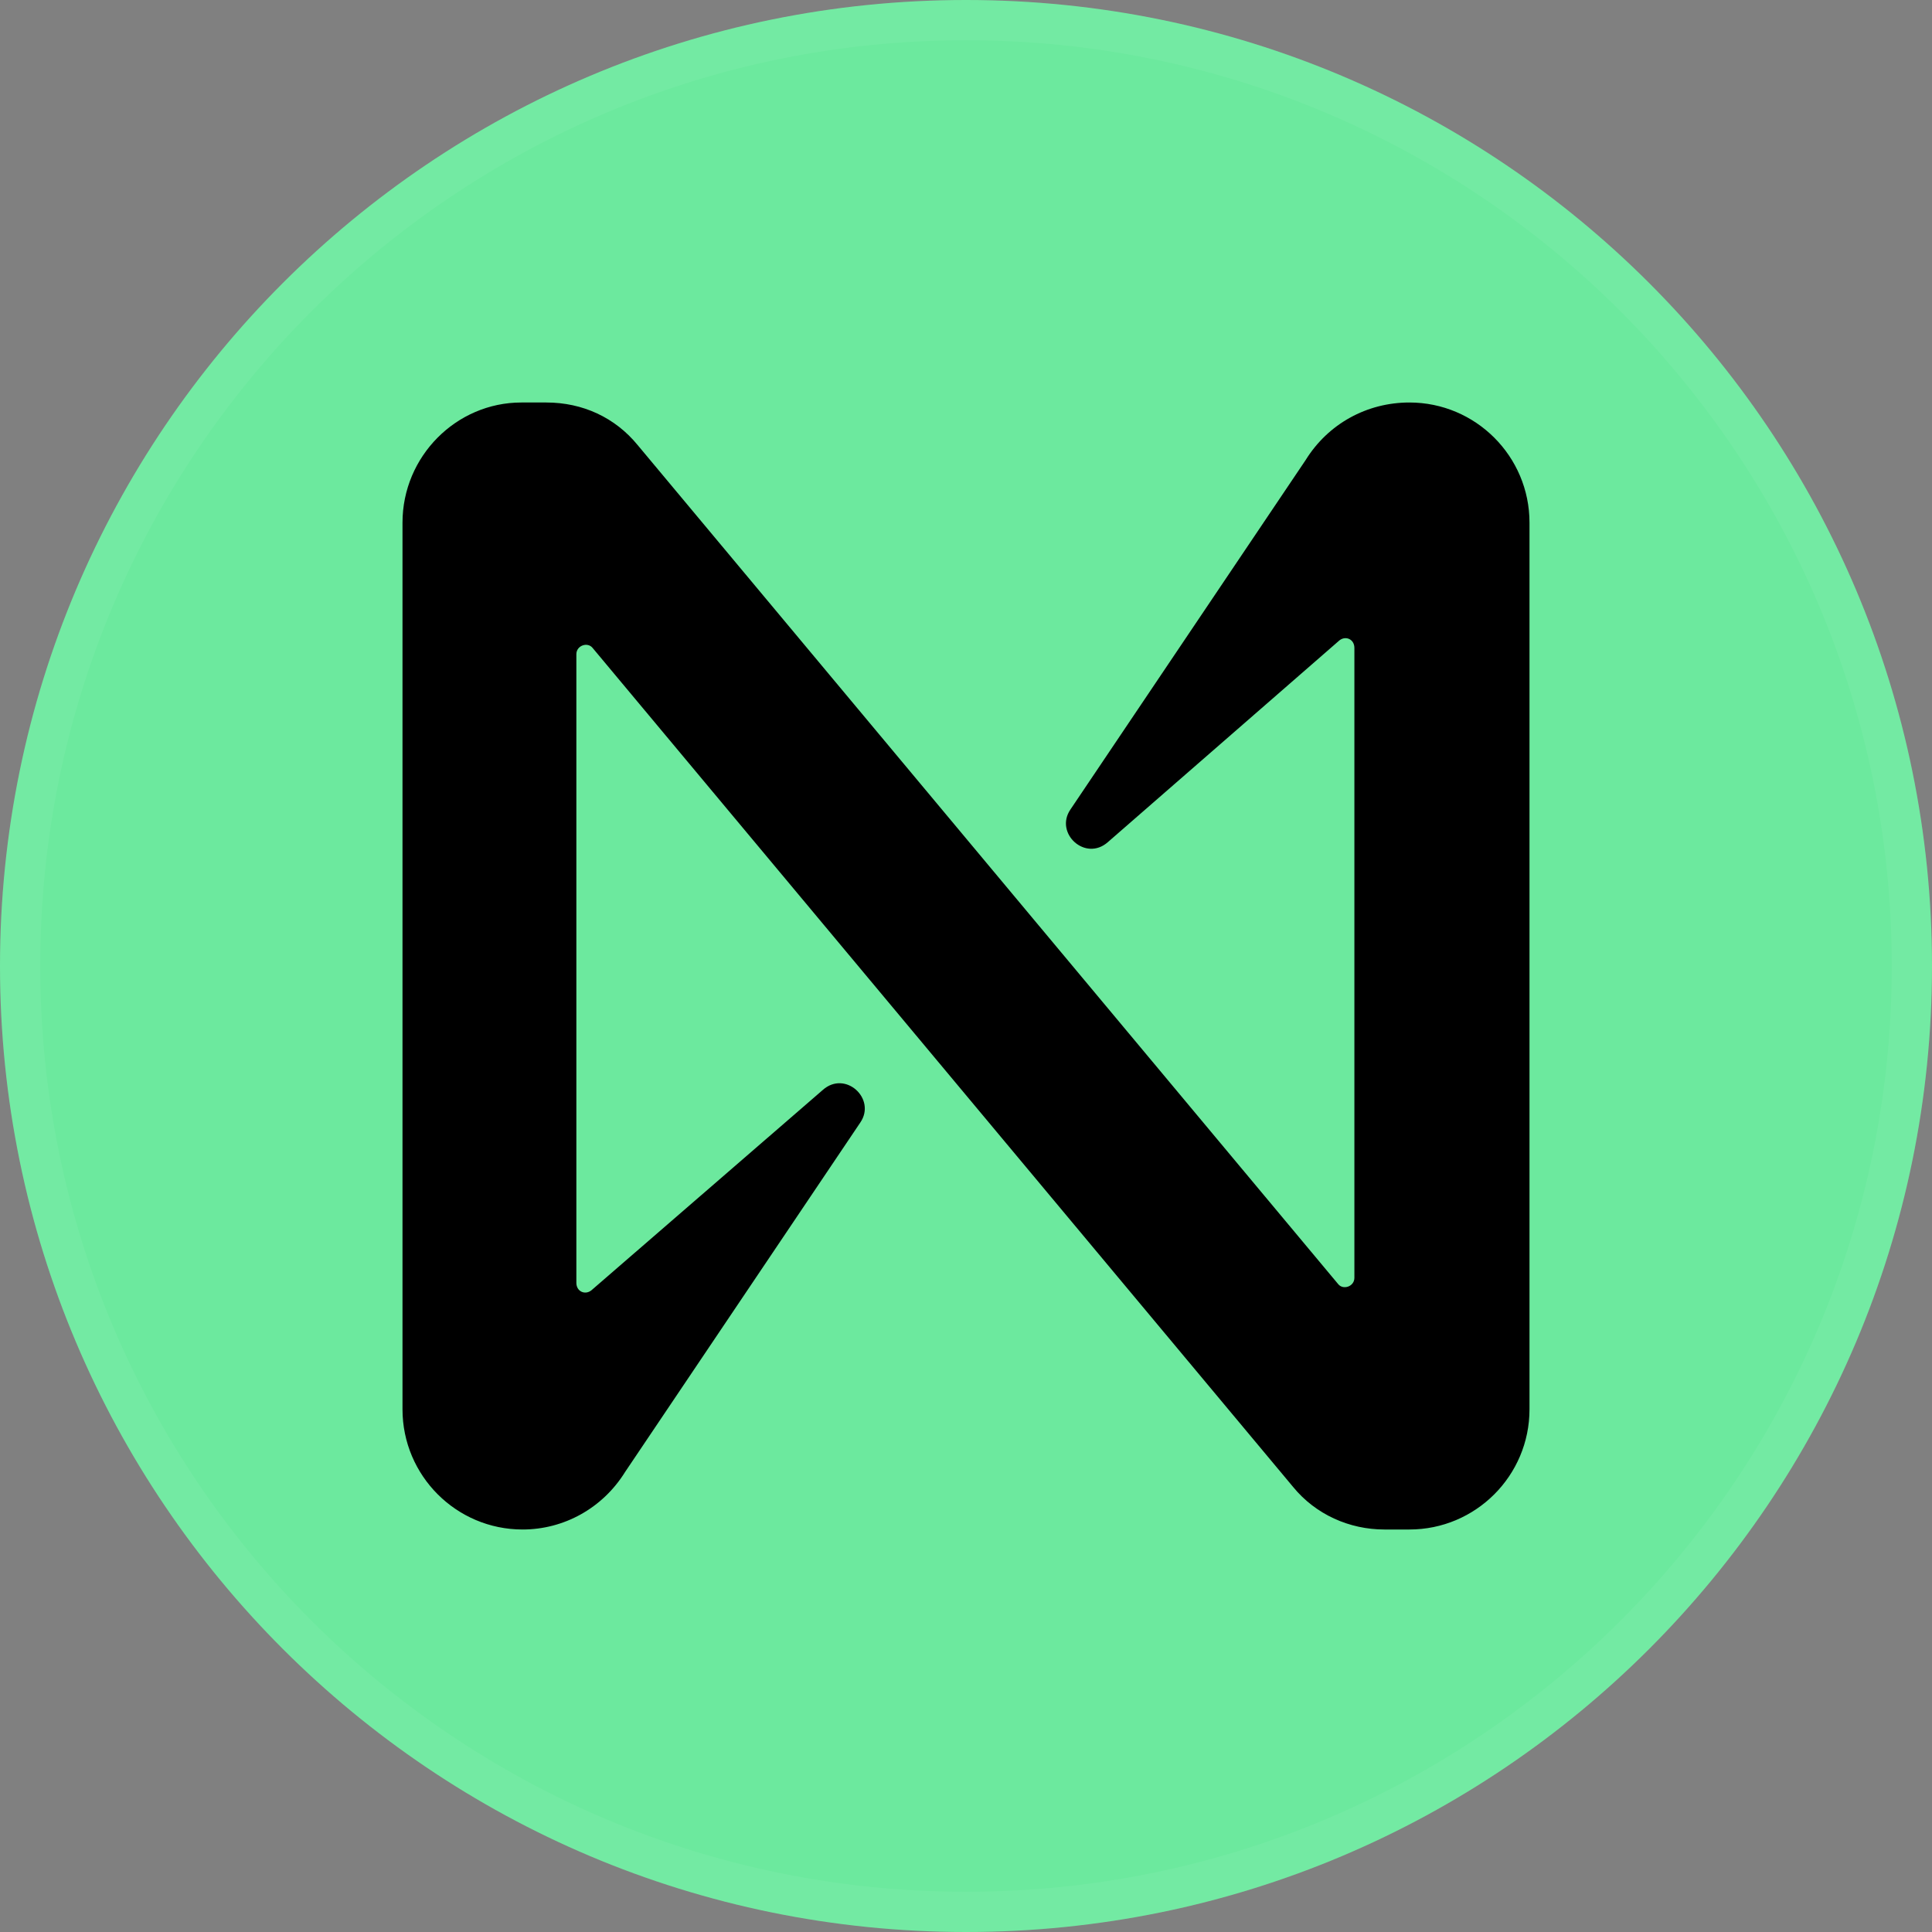
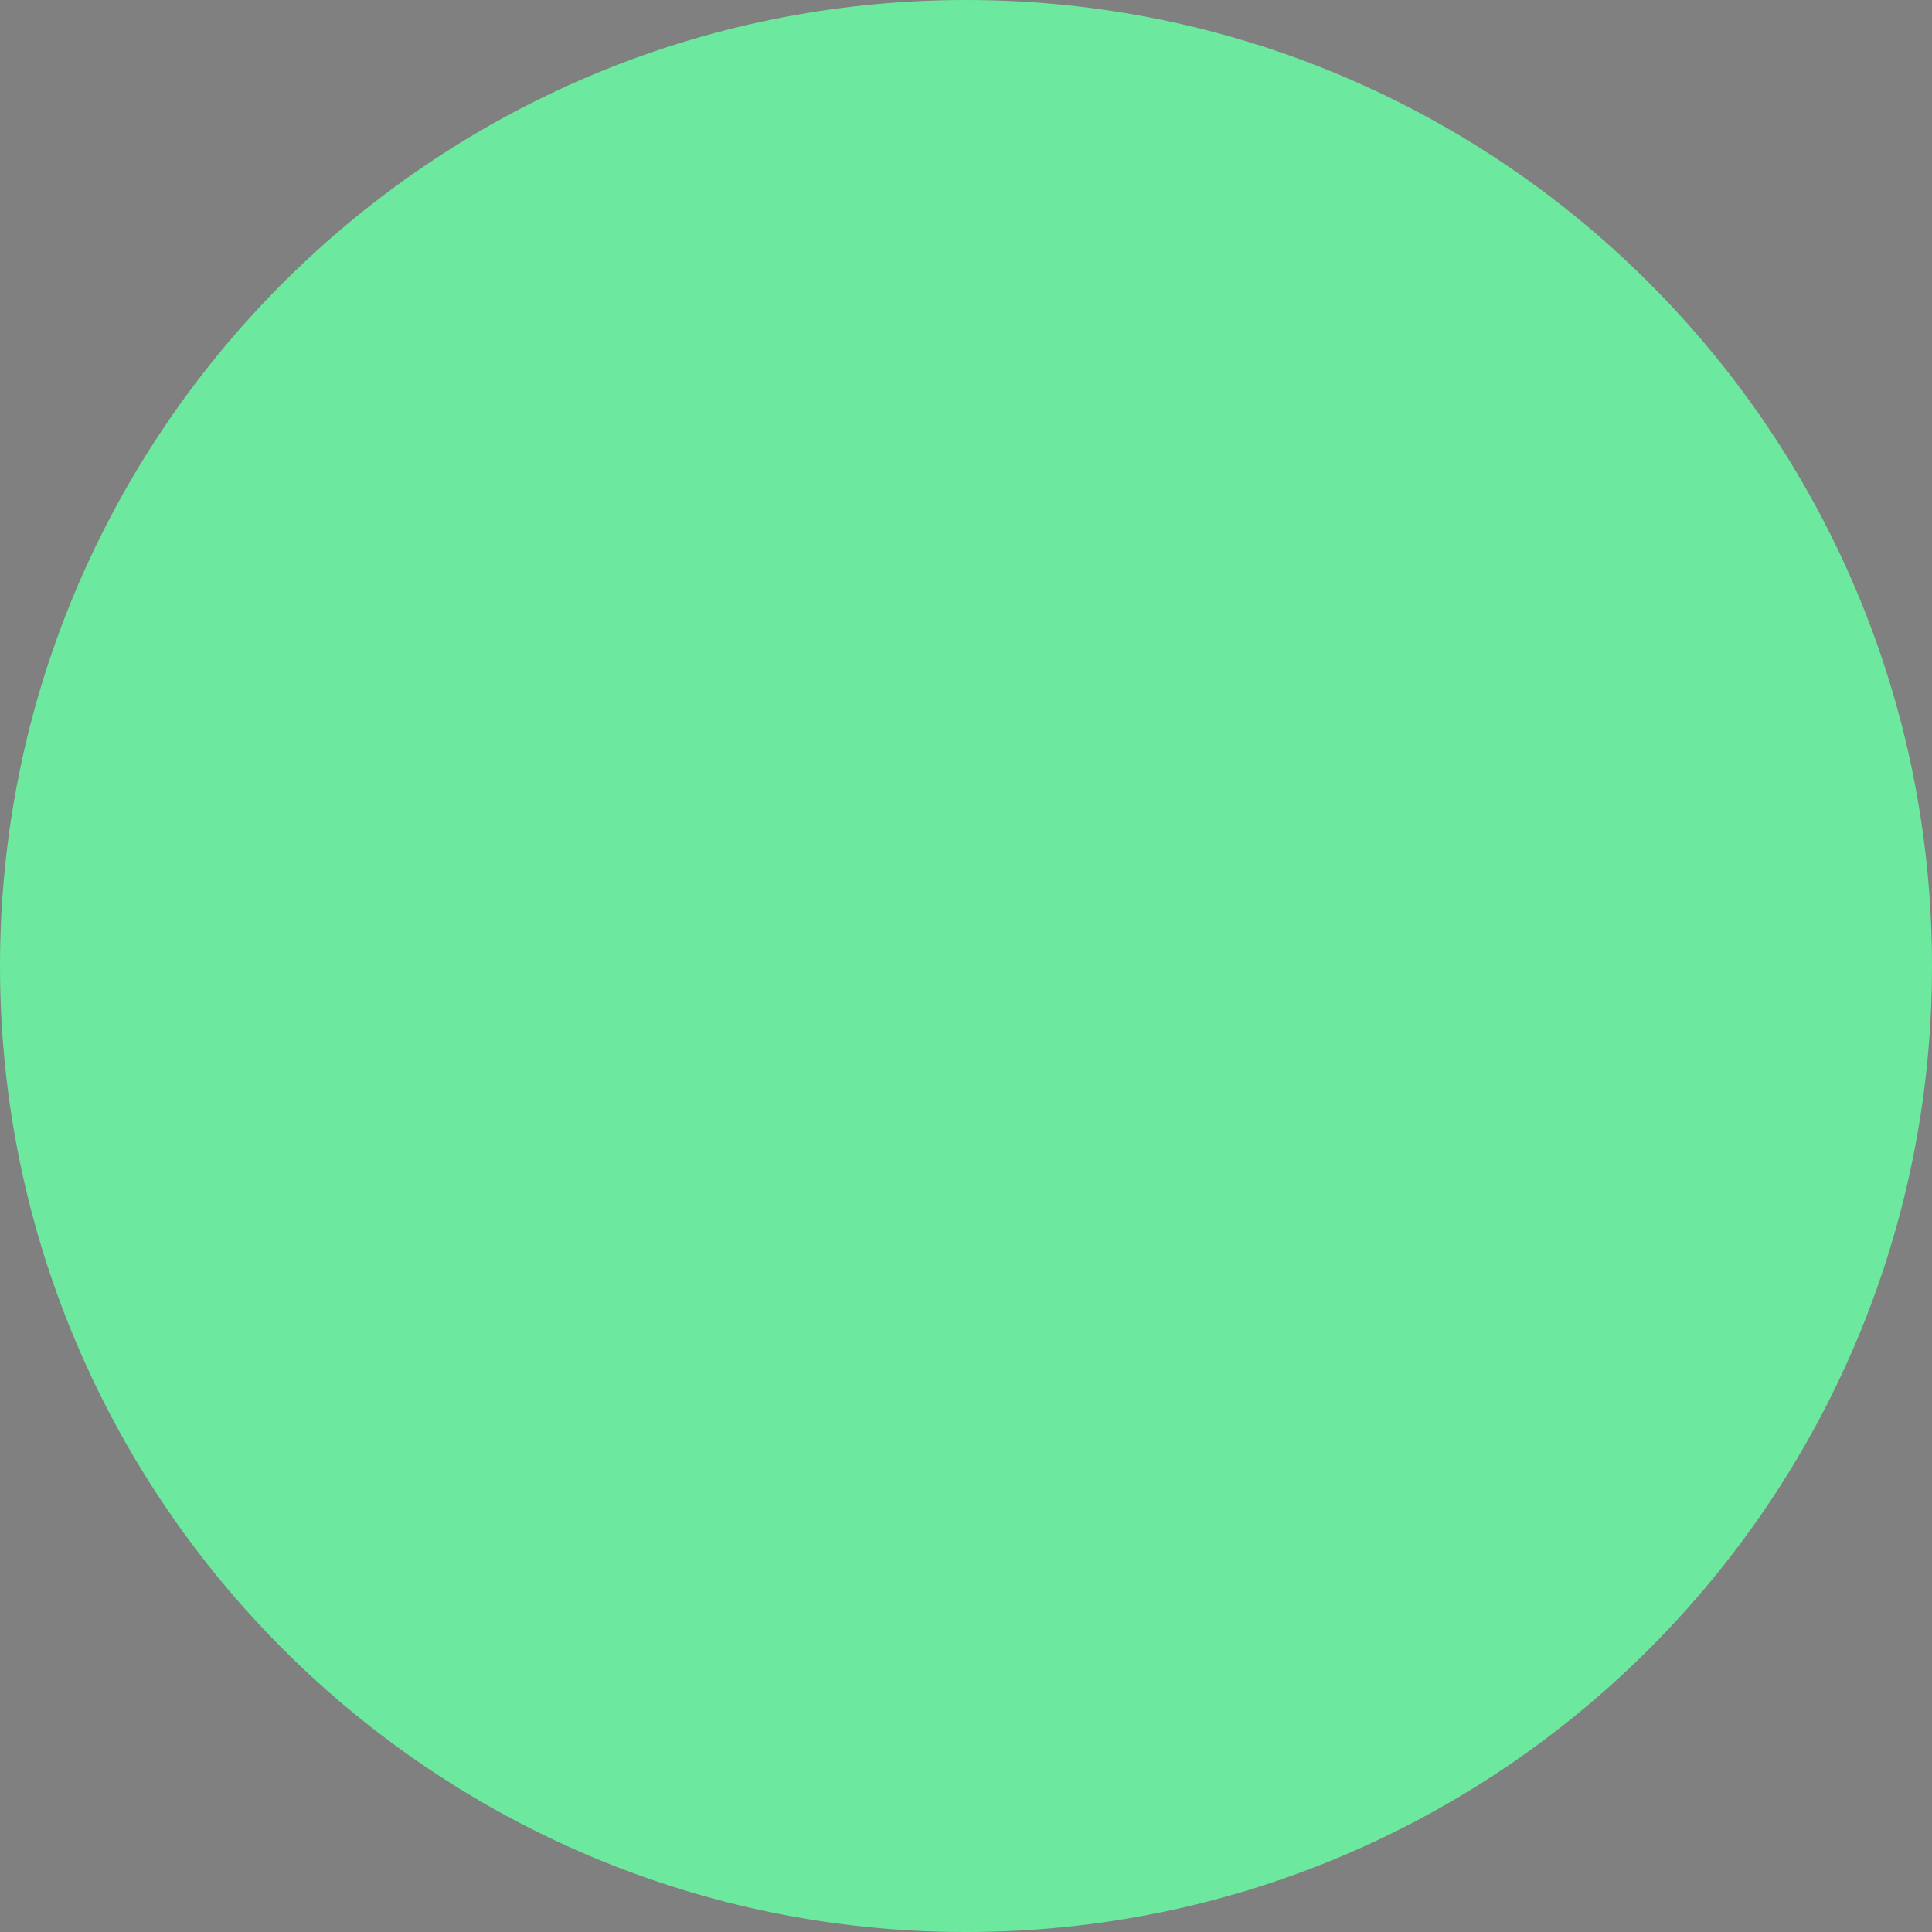
<svg xmlns="http://www.w3.org/2000/svg" width="96" height="96" viewBox="0 0 96 96" fill="none">
  <rect x="0" y="0" width="96" height="96" fill="#808080" stroke="none" />
  <path d="M48 96C74.51 96 96 74.51 96 48C96 21.49 74.51 0 48 0C21.49 0 0 21.49 0 48C0 74.51 21.49 96 48 96Z" fill="#6CE99E" />
-   <path d="M64.875 22.862L53.19 40.222C52.382 41.404 53.936 42.836 55.054 41.84L66.553 31.822C66.864 31.573 67.299 31.76 67.299 32.196V63.493C67.299 63.929 66.739 64.116 66.491 63.804L31.685 22.116C30.566 20.747 28.95 20 27.148 20H25.905C22.673 20 20 22.676 20 25.973V70.027C20 73.324 22.673 76 25.967 76C28.018 76 29.945 74.942 31.063 73.138L42.748 55.778C43.556 54.596 42.002 53.164 40.883 54.16L29.385 64.116C29.074 64.364 28.639 64.178 28.639 63.742V32.507C28.639 32.071 29.199 31.884 29.447 32.196L64.253 73.884C65.372 75.253 67.05 76 68.79 76H70.033C73.327 76 76 73.324 76 70.027V25.973C76 22.676 73.327 20 70.033 20C67.92 20 65.993 21.058 64.875 22.862Z" fill="black" />
-   <path fill-rule="evenodd" clip-rule="evenodd" d="M48 96C74.51 96 96 74.51 96 48C96 21.49 74.51 0 48 0C21.49 0 0 21.49 0 48C0 74.51 21.49 96 48 96ZM48 94C73.405 94 94 73.405 94 48C94 22.595 73.405 2 48 2C22.595 2 2 22.595 2 48C2 73.405 22.595 94 48 94Z" fill="white" fill-opacity="0.05" />
</svg>